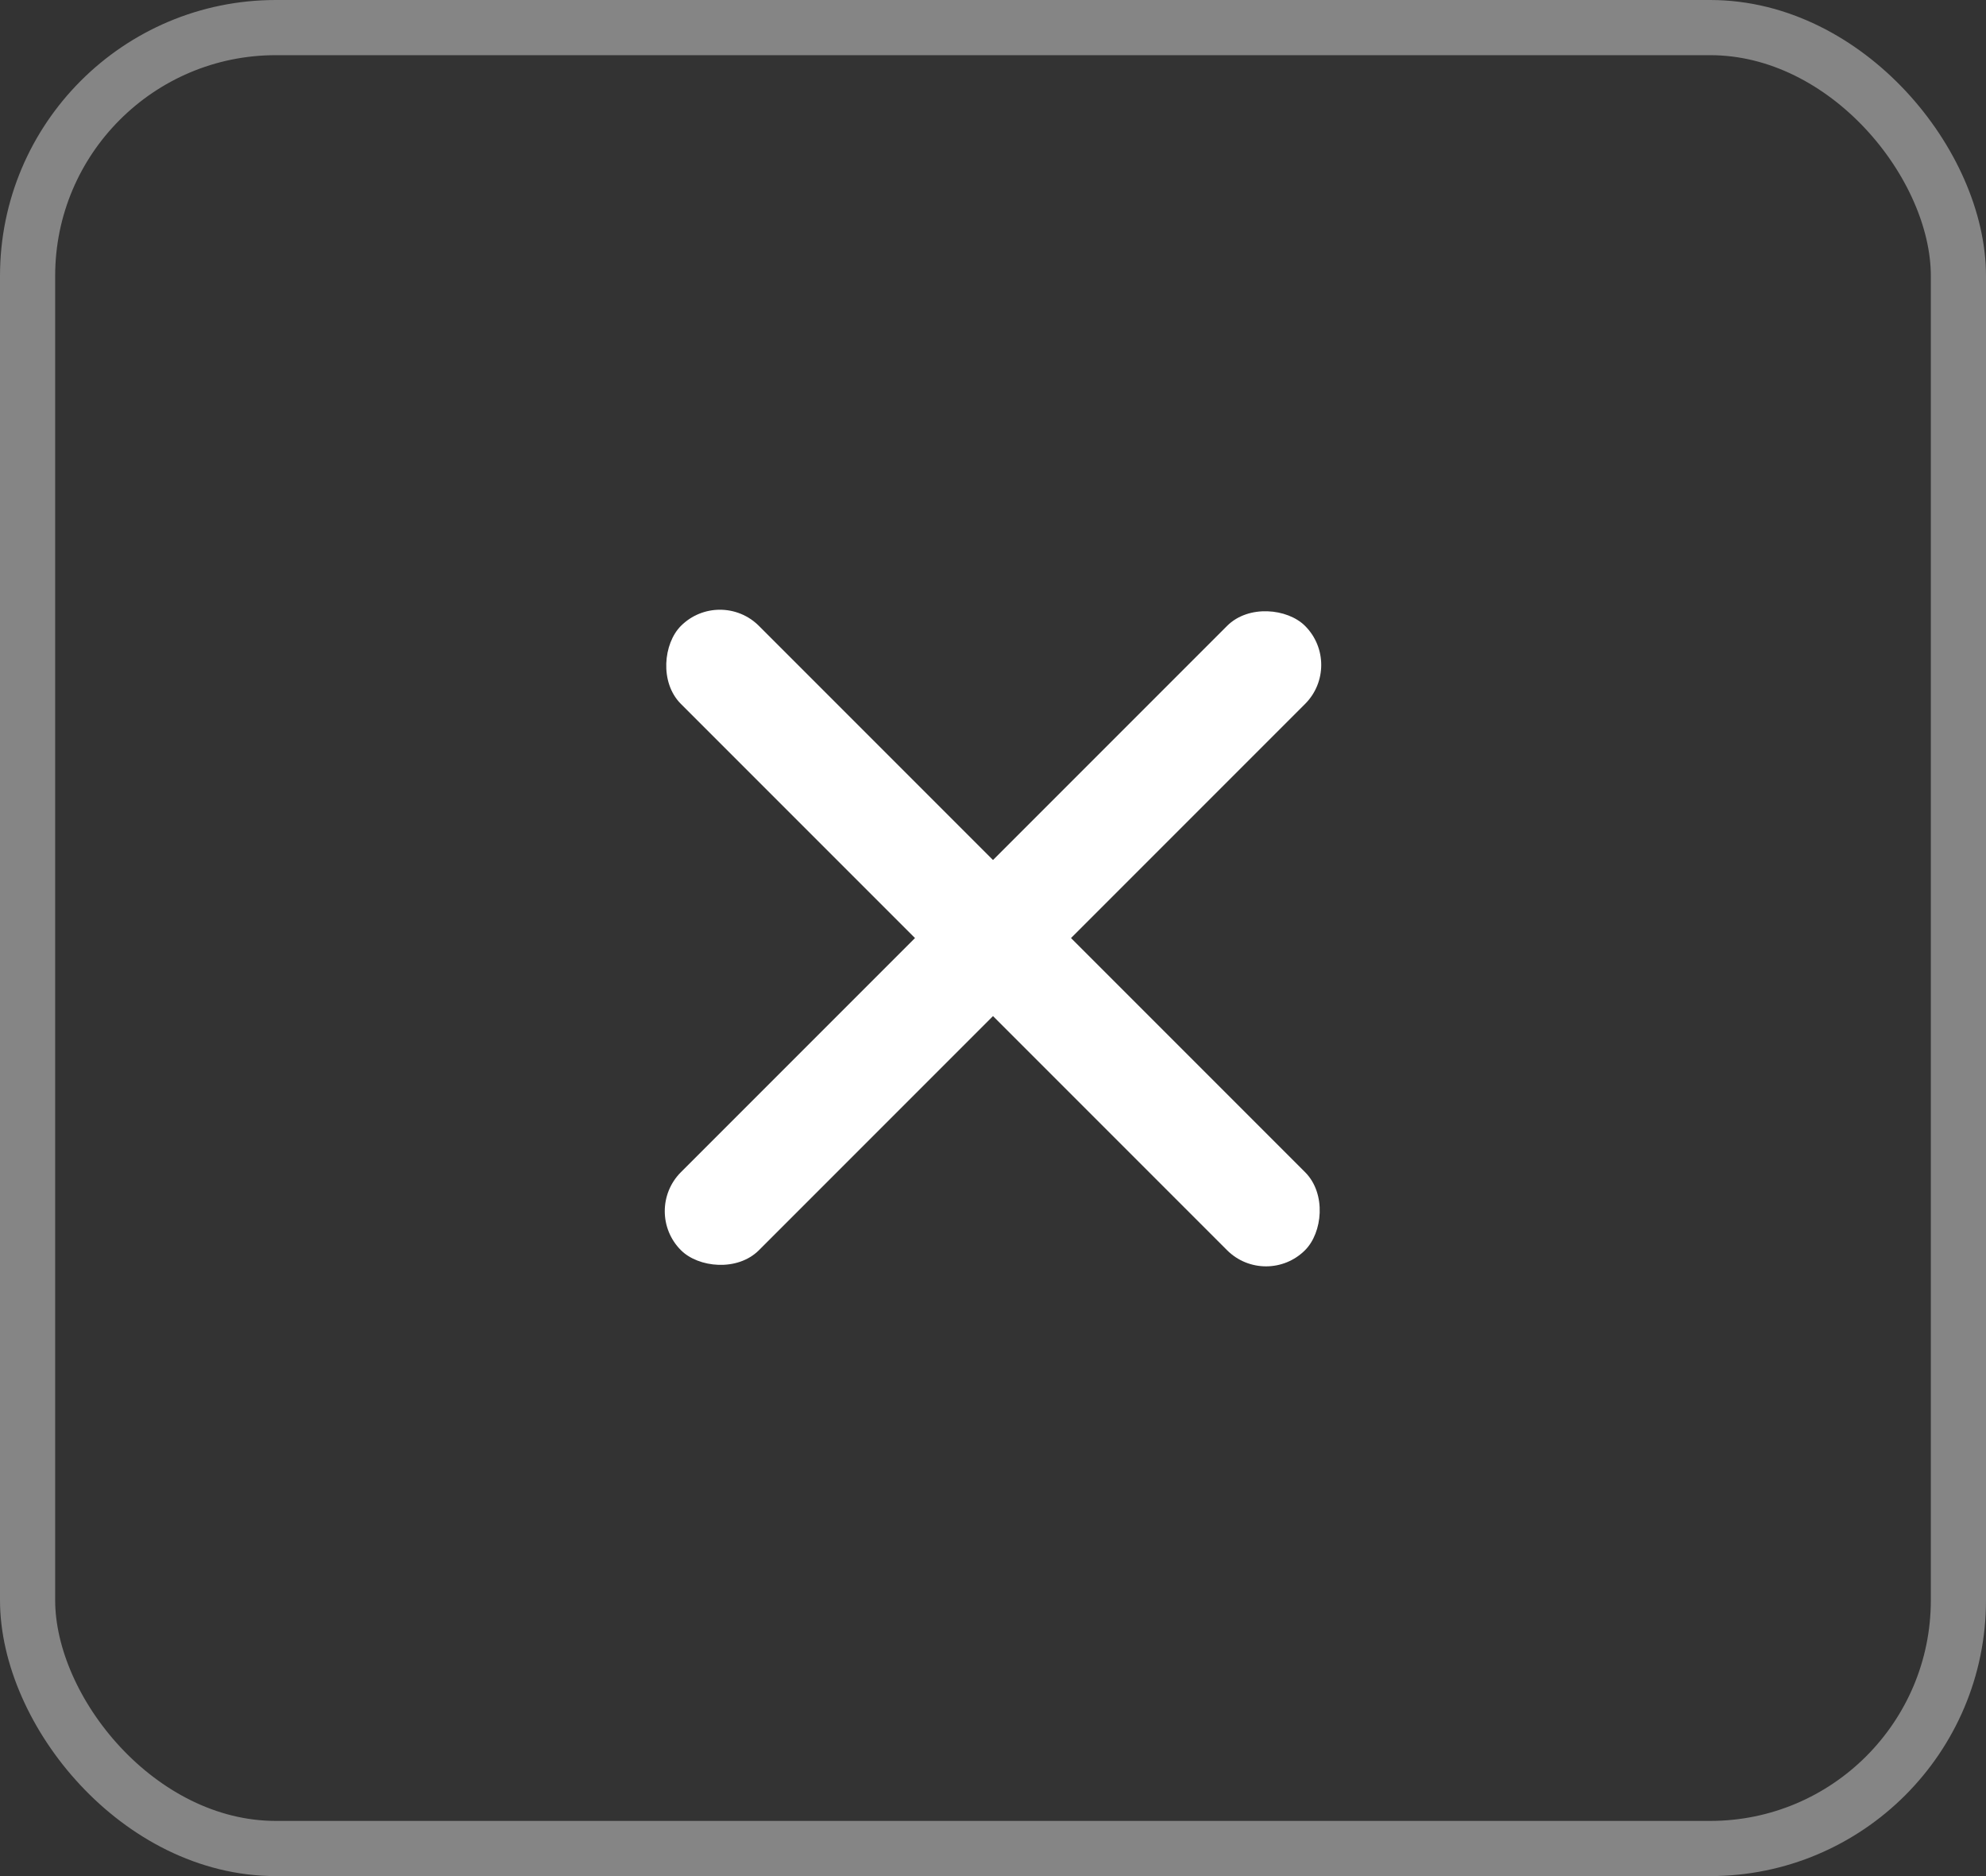
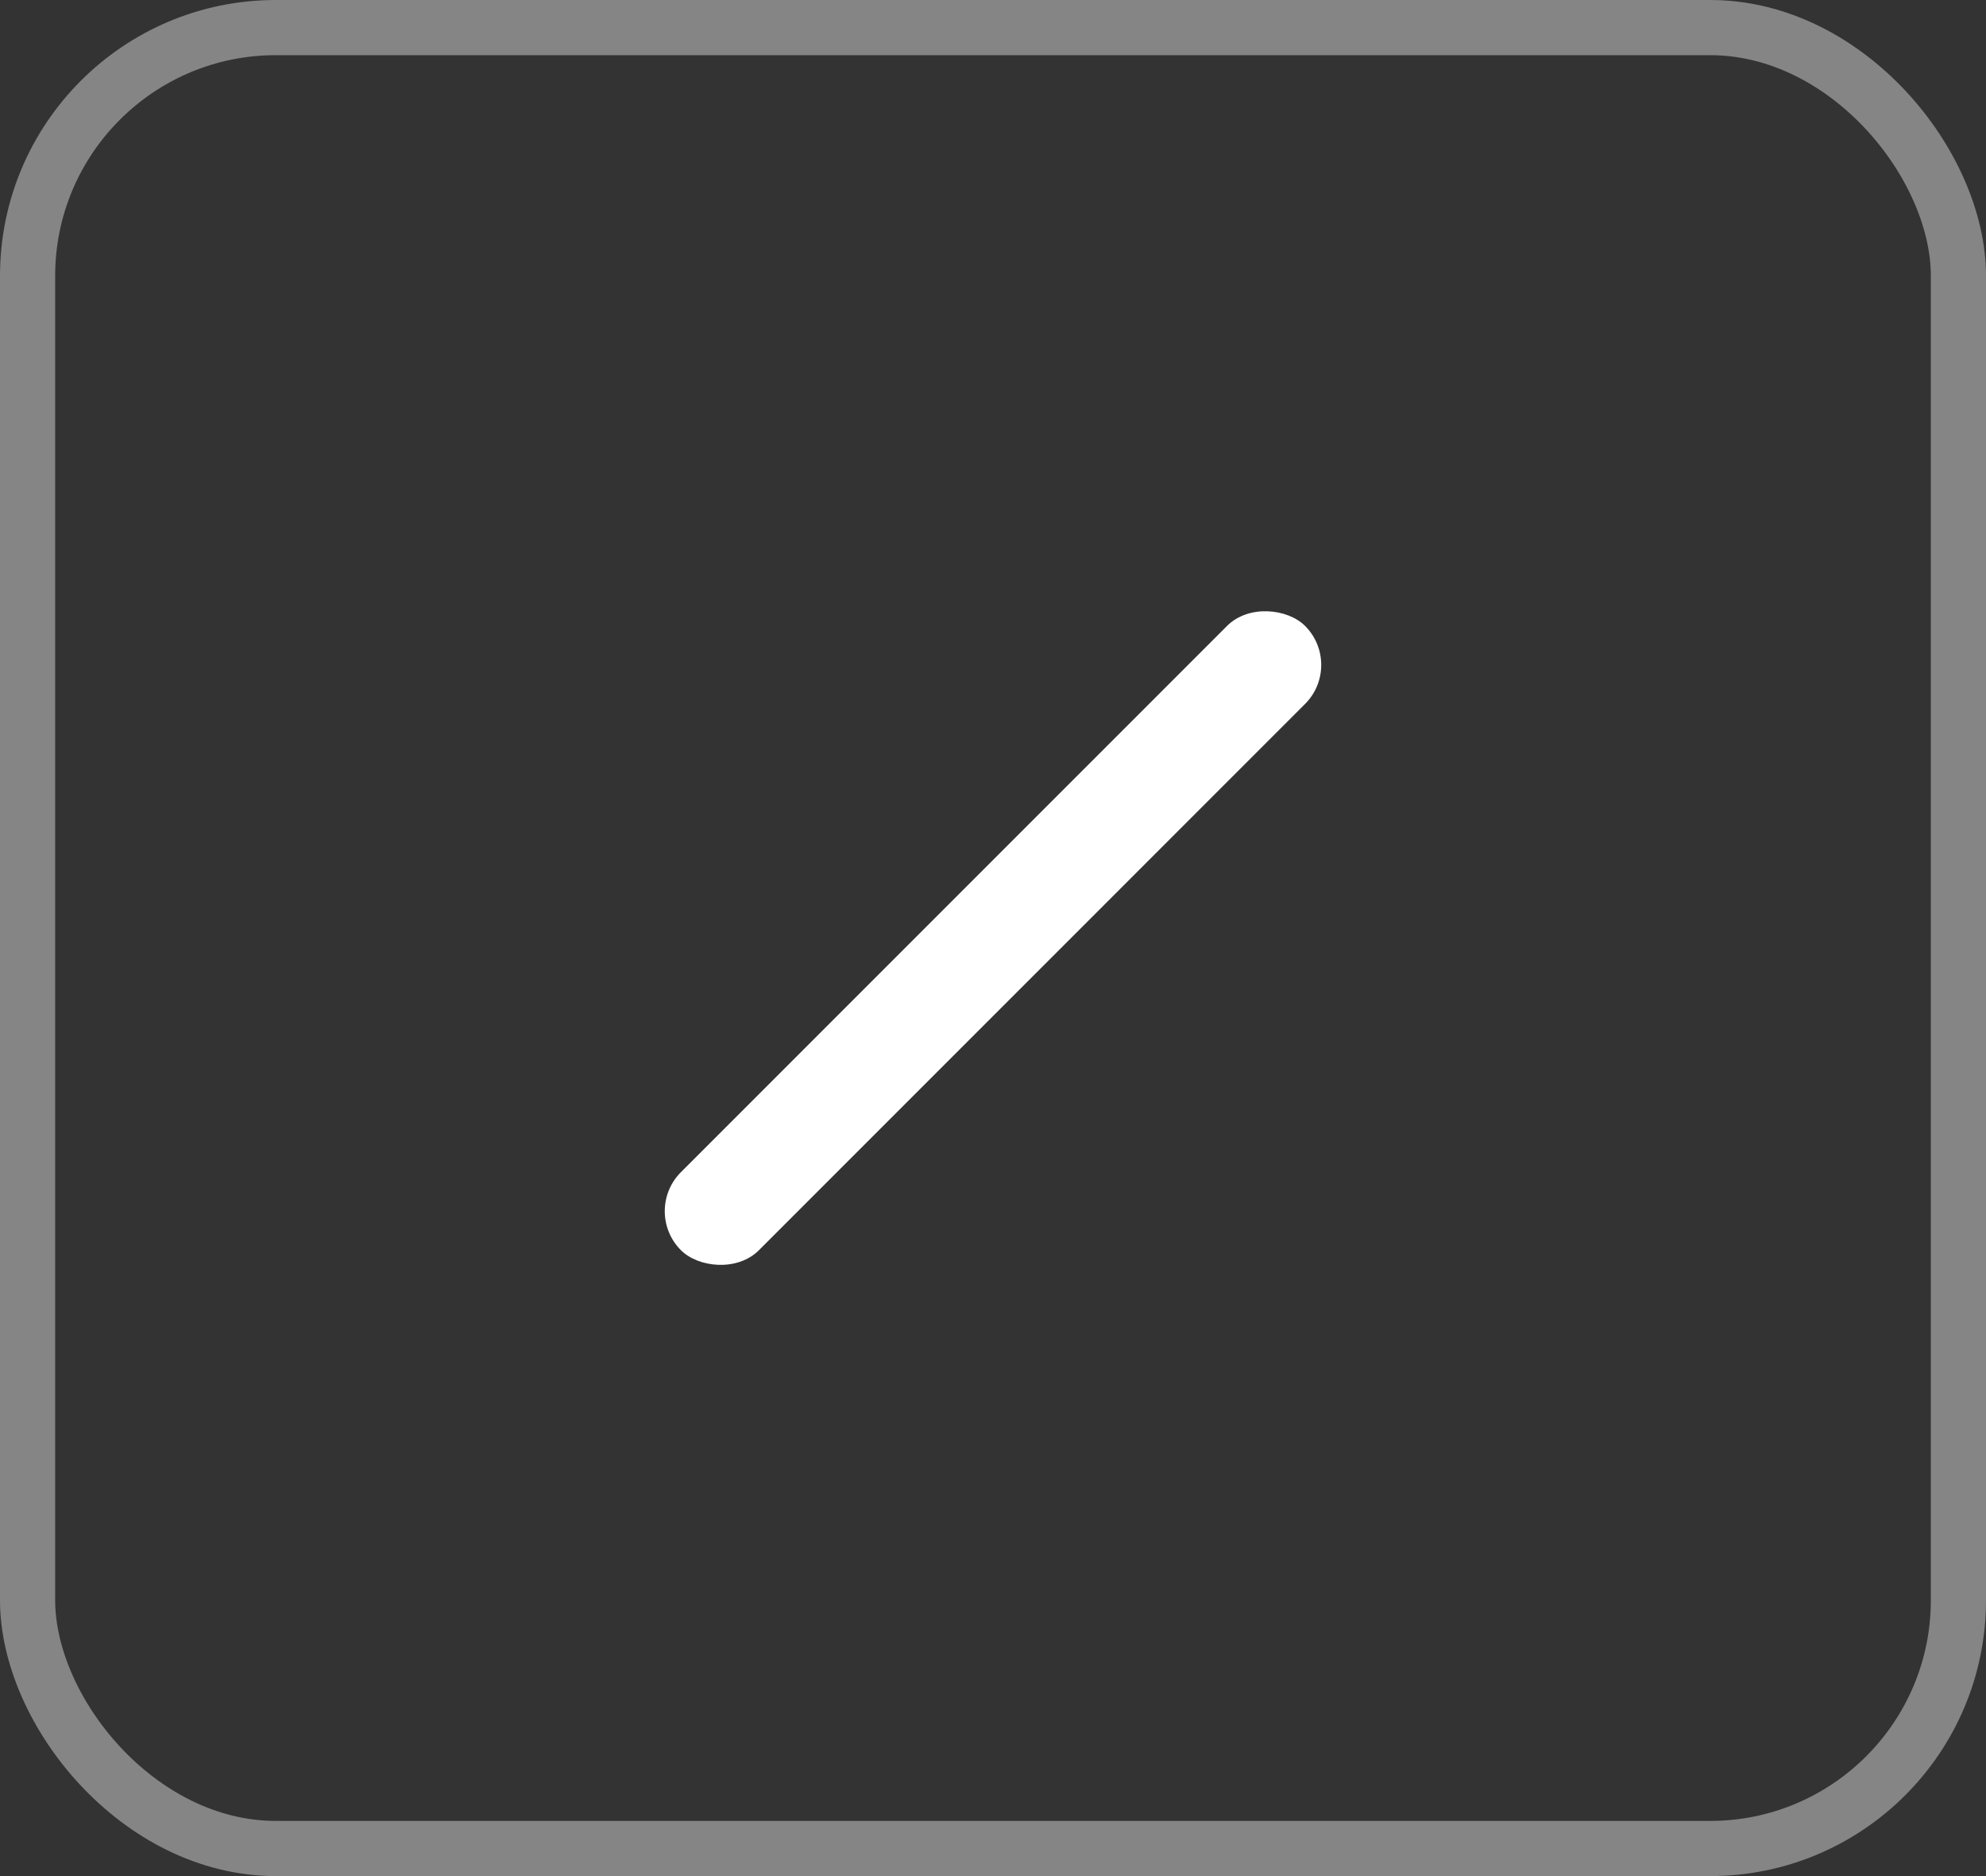
<svg xmlns="http://www.w3.org/2000/svg" width="36" height="34" fill="none">
  <rect width="100%" height="100%" fill="#333333" stroke="none" />
  <rect x=".5" y=".5" width="35" height="33" rx="4.5" stroke="#fff" stroke-opacity=".4" />
  <g fill="#fff">
    <rect x="11.636" y="21.95" width="16" height="2" rx="1" transform="rotate(315 11.636 21.95)" />
-     <rect x="13.05" y="10.636" width="16" height="2" rx="1" transform="rotate(45 13.05 10.636)" />
  </g>
</svg>